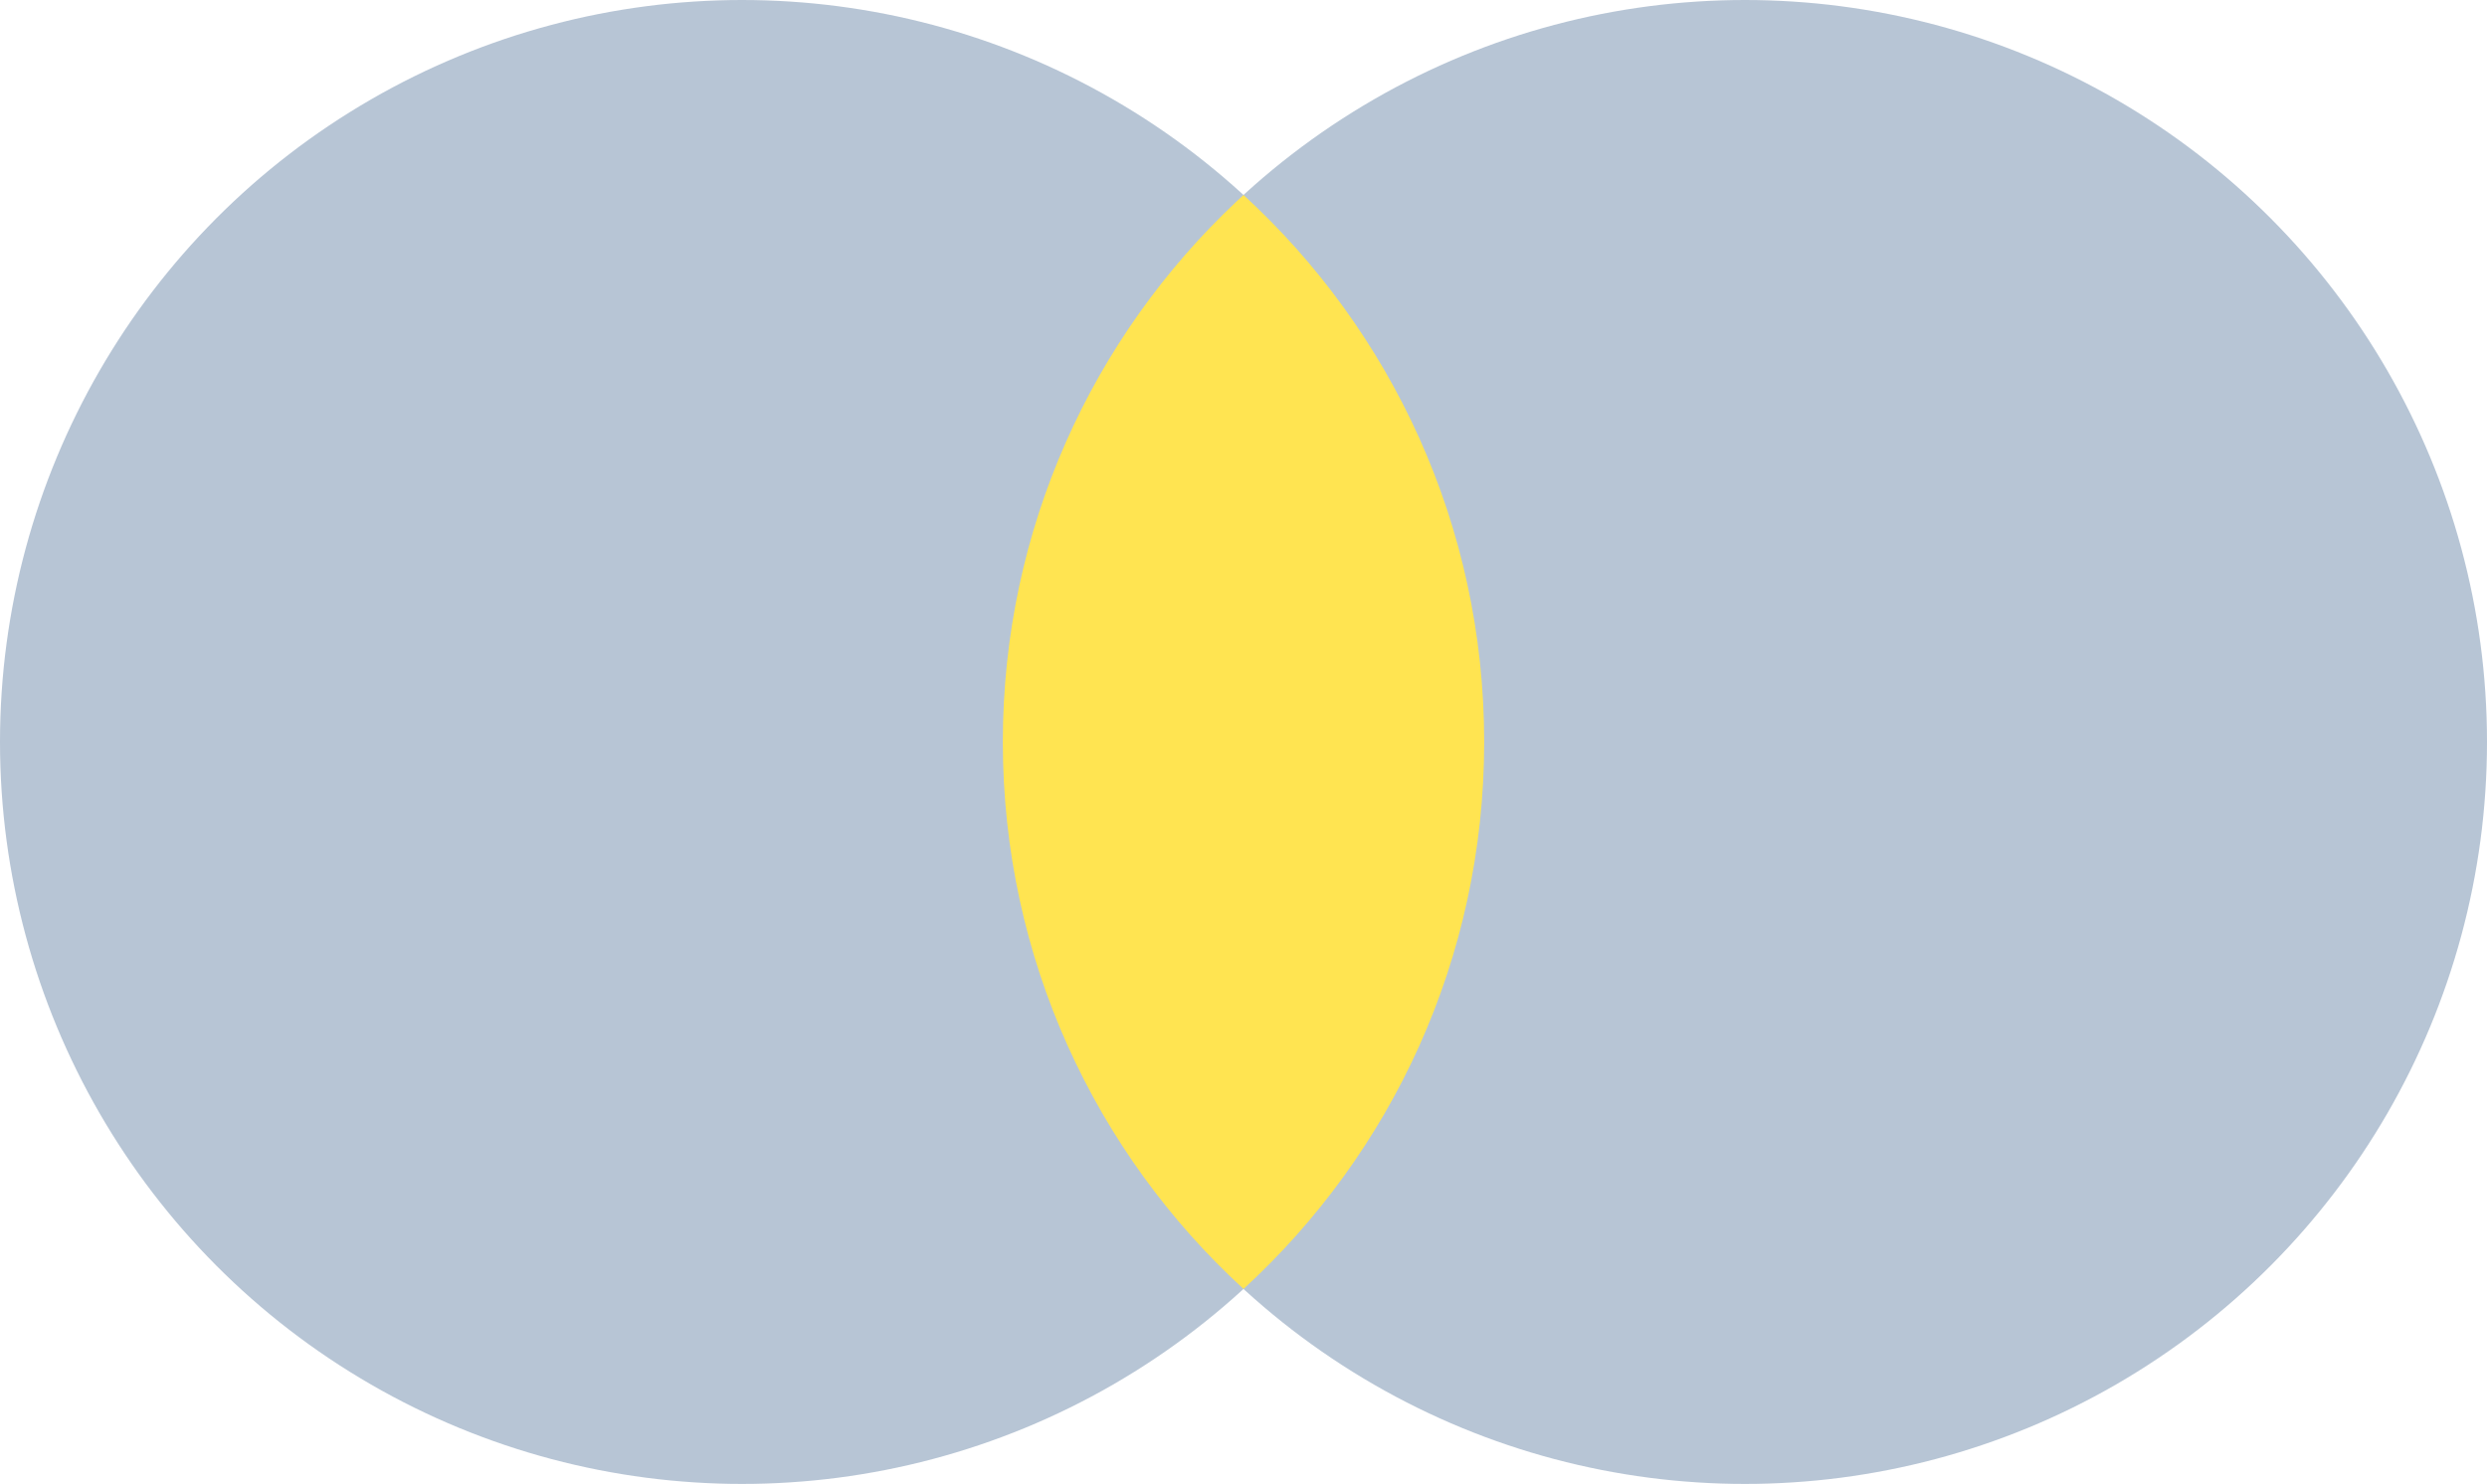
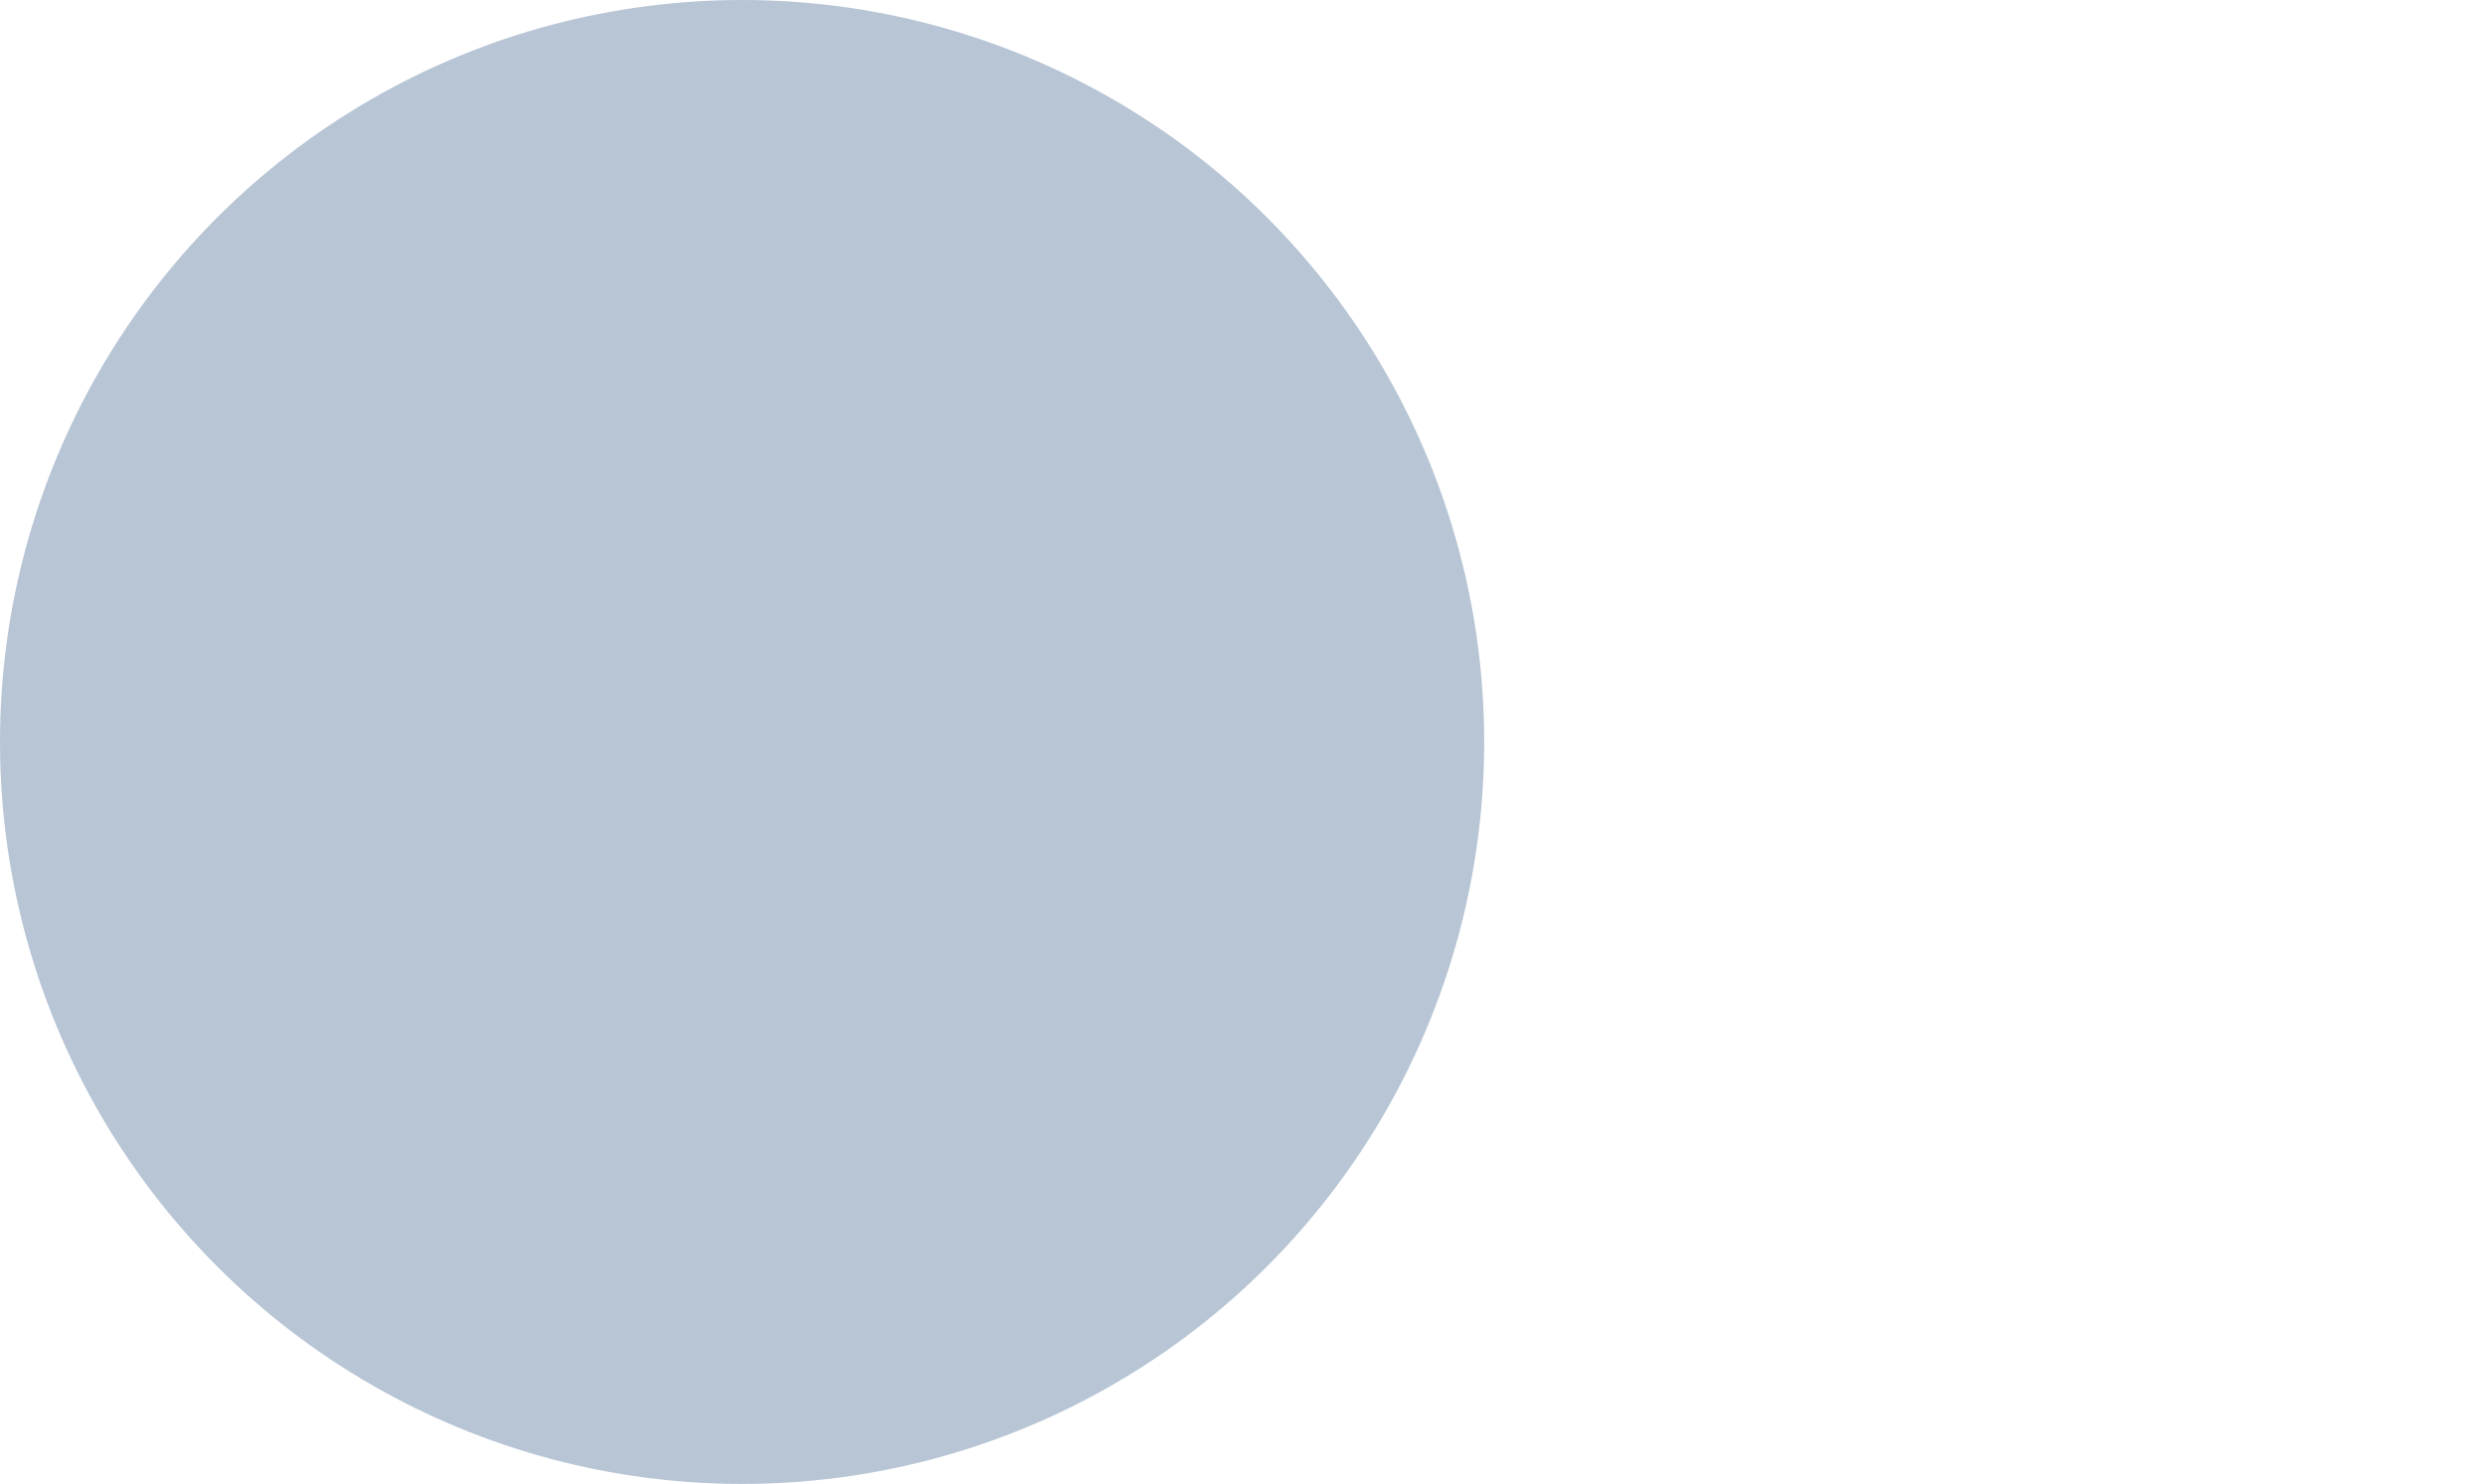
<svg xmlns="http://www.w3.org/2000/svg" width="124px" height="74px" viewBox="0 0 124 74" version="1.1">
  <title>together</title>
  <desc>Created with Sketch.</desc>
  <g id="Page-1" stroke="none" stroke-width="1" fill="none" fill-rule="evenodd">
    <g id="Desktop-HD" transform="translate(-915, -1434)">
      <g id="Group-9" transform="translate(3, 1327)">
        <g id="Group-2" transform="translate(214, 107)">
          <g id="together" transform="translate(698, 0)">
            <circle id="Oval" fill="#B7C5D5" cx="37" cy="37" r="37" />
-             <circle id="Oval" fill="#B7C5D5" cx="87" cy="37" r="37" />
-             <path d="M62.001,9.724 C69.376,16.488 74,26.204 74,37 C74,47.796 69.376,57.512 62.001,64.276 C54.624,57.513 50,47.796 50,37 C50,26.374 54.479,16.794 61.653,10.046 Z" id="Combined-Shape" fill="#FFE451" />
          </g>
        </g>
      </g>
    </g>
  </g>
</svg>